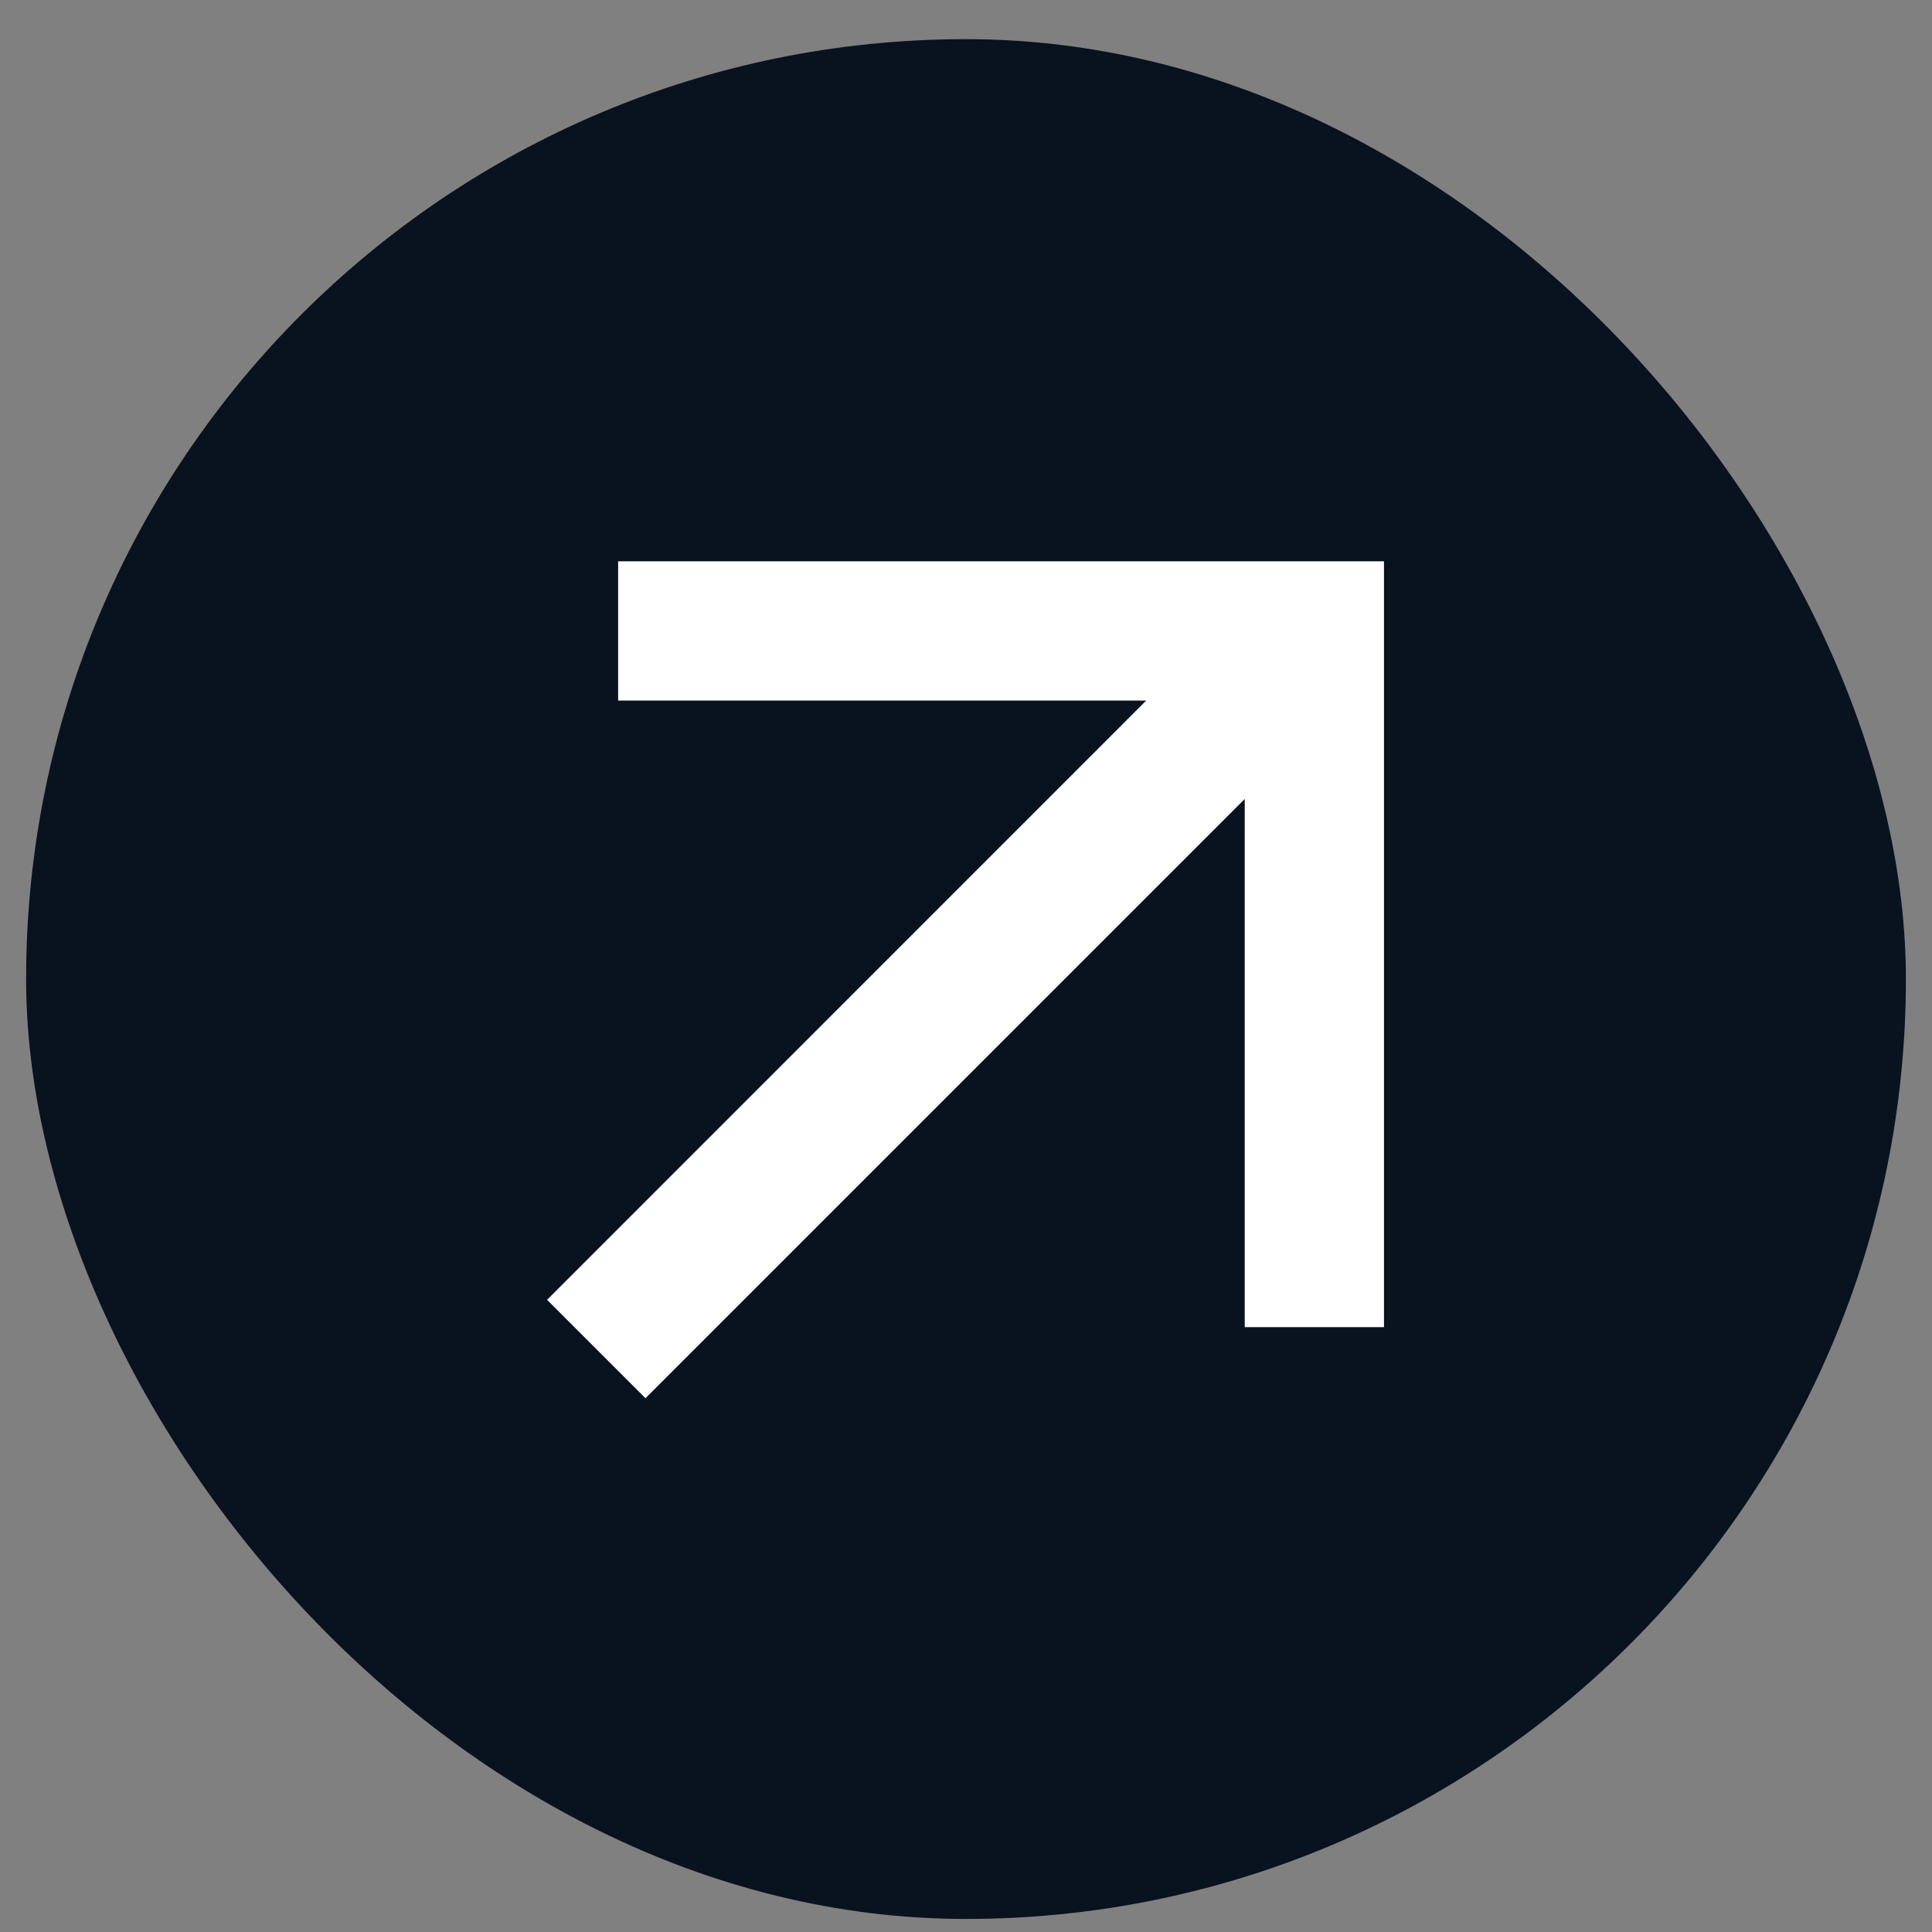
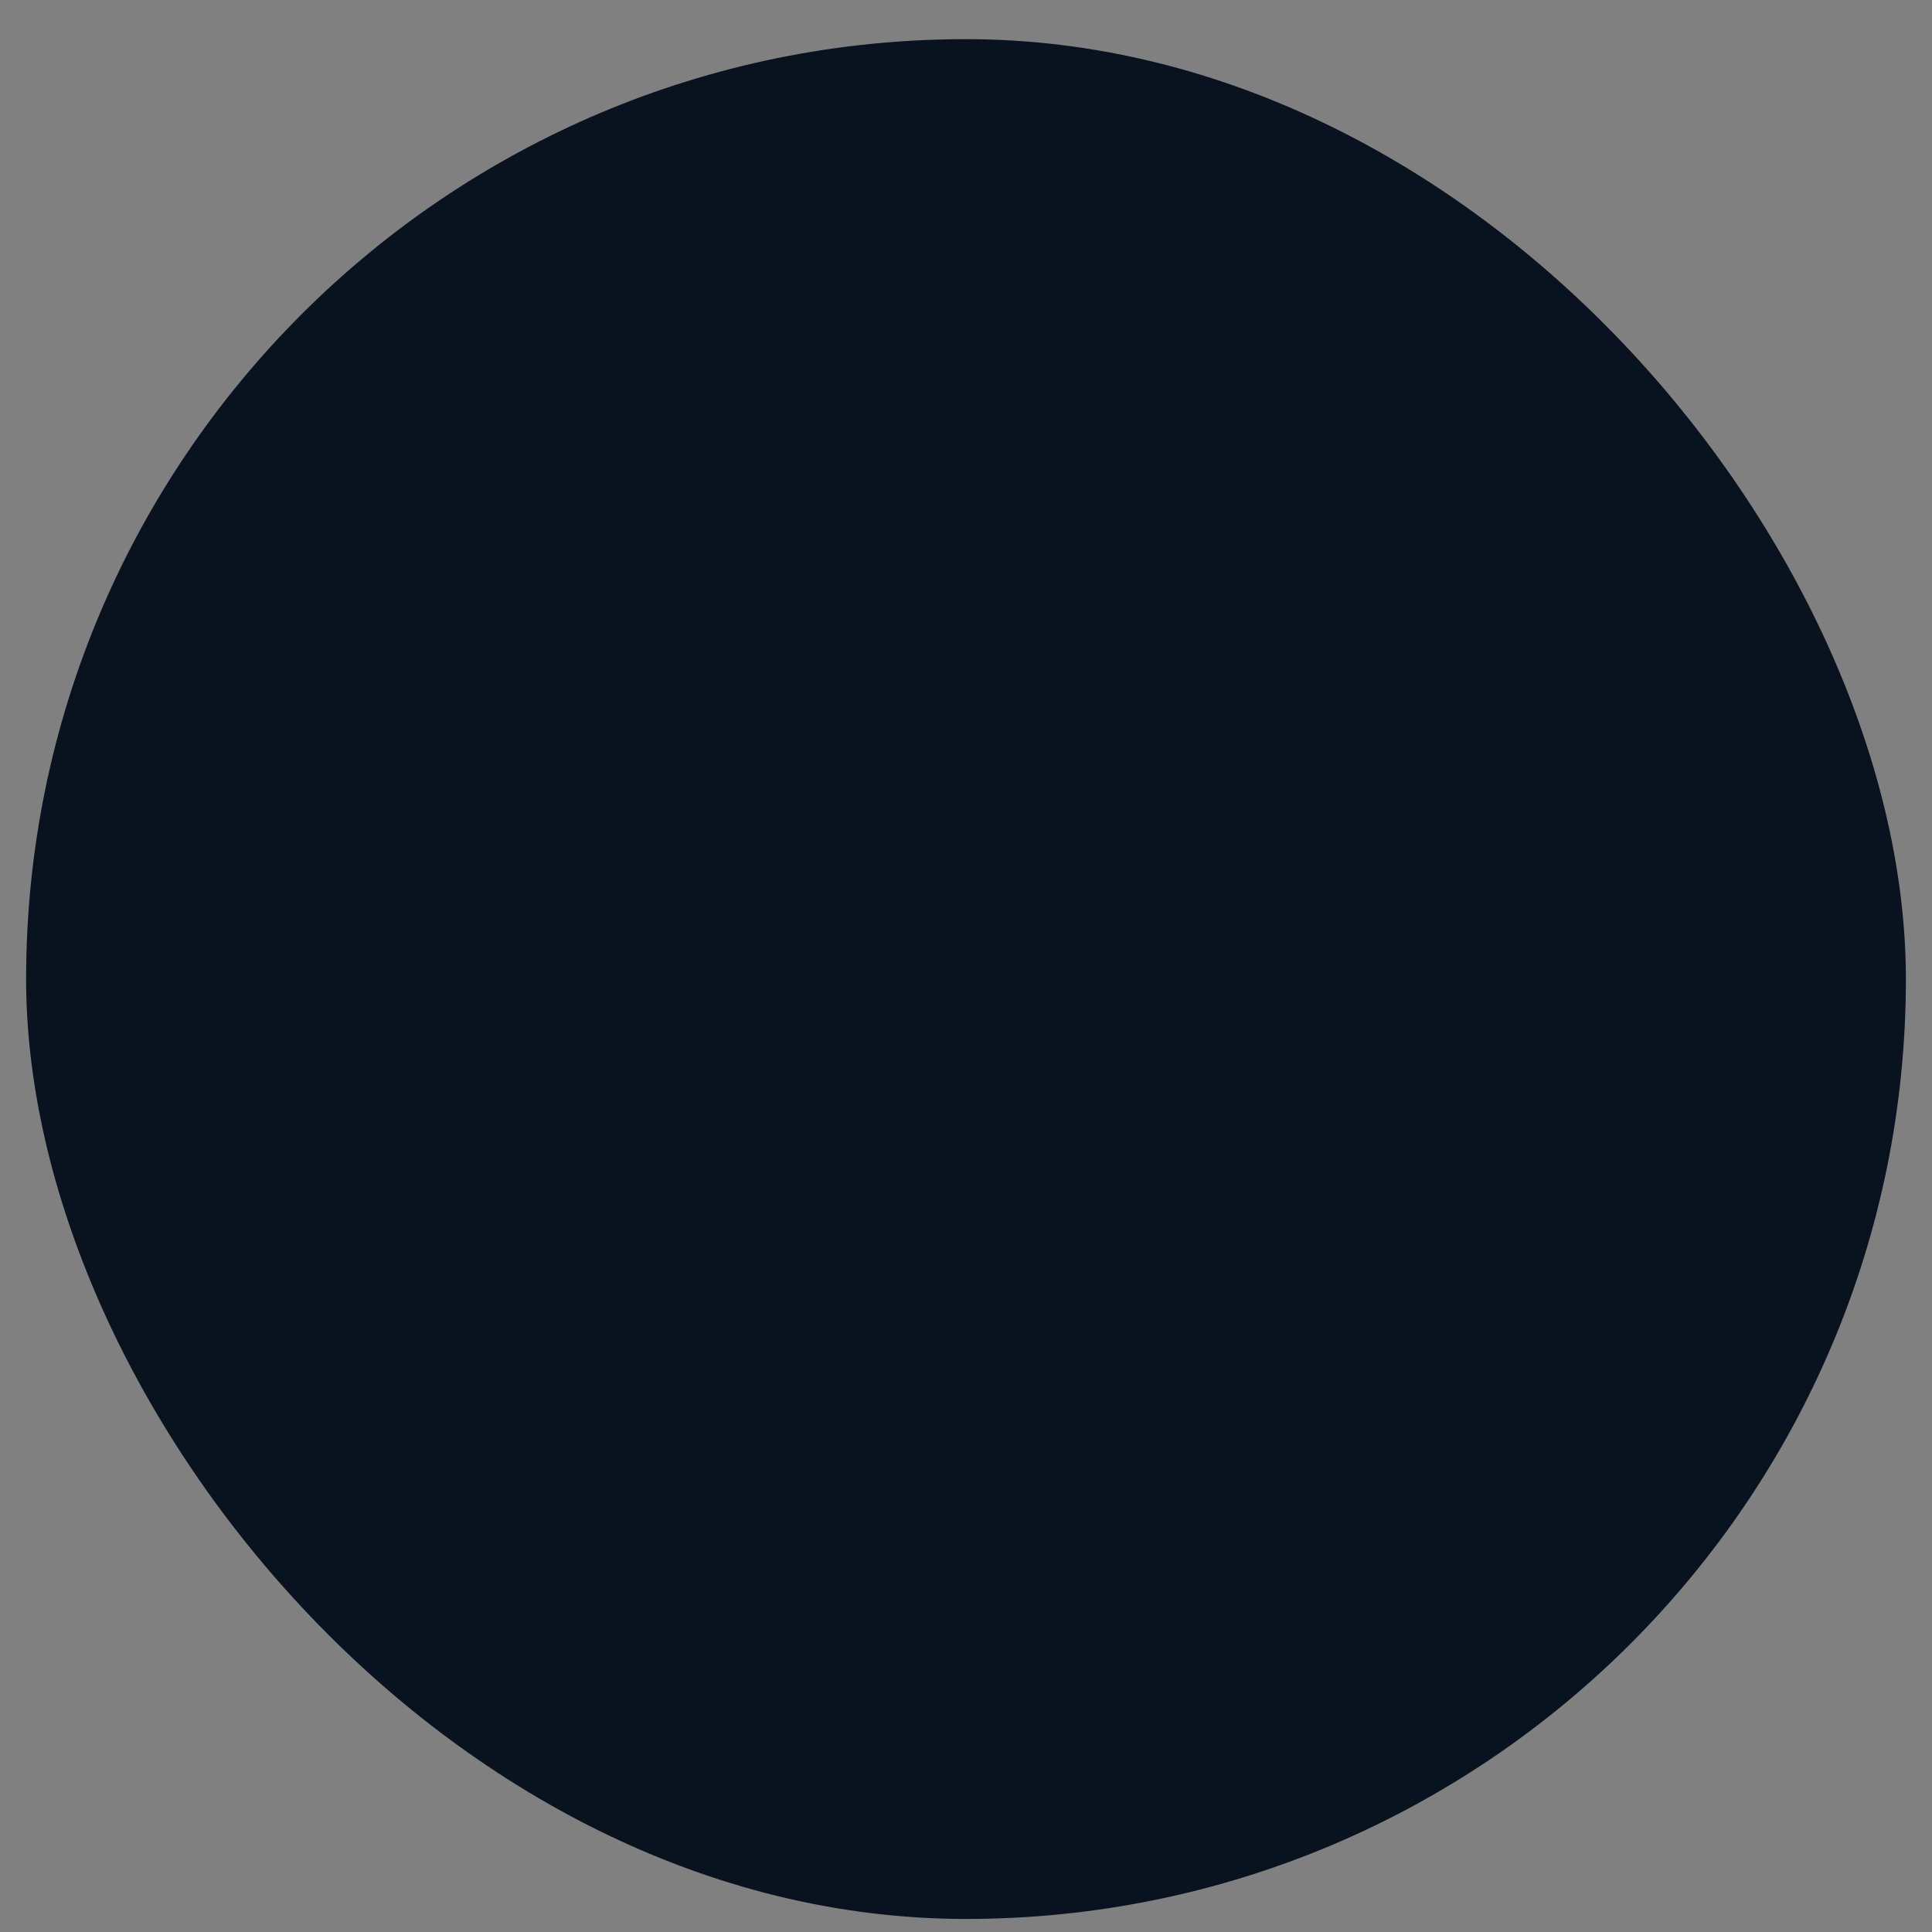
<svg xmlns="http://www.w3.org/2000/svg" width="37" height="37" viewBox="0 0 37 37" fill="none">
  <rect x="0" y="0" width="37" height="37" fill="#808080" stroke="none" />
  <rect x="0.5" y="0.75" width="36" height="36" rx="18" fill="#09121F" />
  <g clip-path="url(#clip0_5798_24046)">
-     <path d="M23.838 15.302L12.362 26.778L10.477 24.893L21.951 13.417H11.838V10.75H26.505V25.417H23.838V15.302V15.302Z" fill="white" />
-   </g>
+     </g>
  <defs>
    <clipPath id="clip0_5798_24046">
      <rect width="32" height="32" fill="white" transform="translate(2.5 2.75)" />
    </clipPath>
  </defs>
</svg>